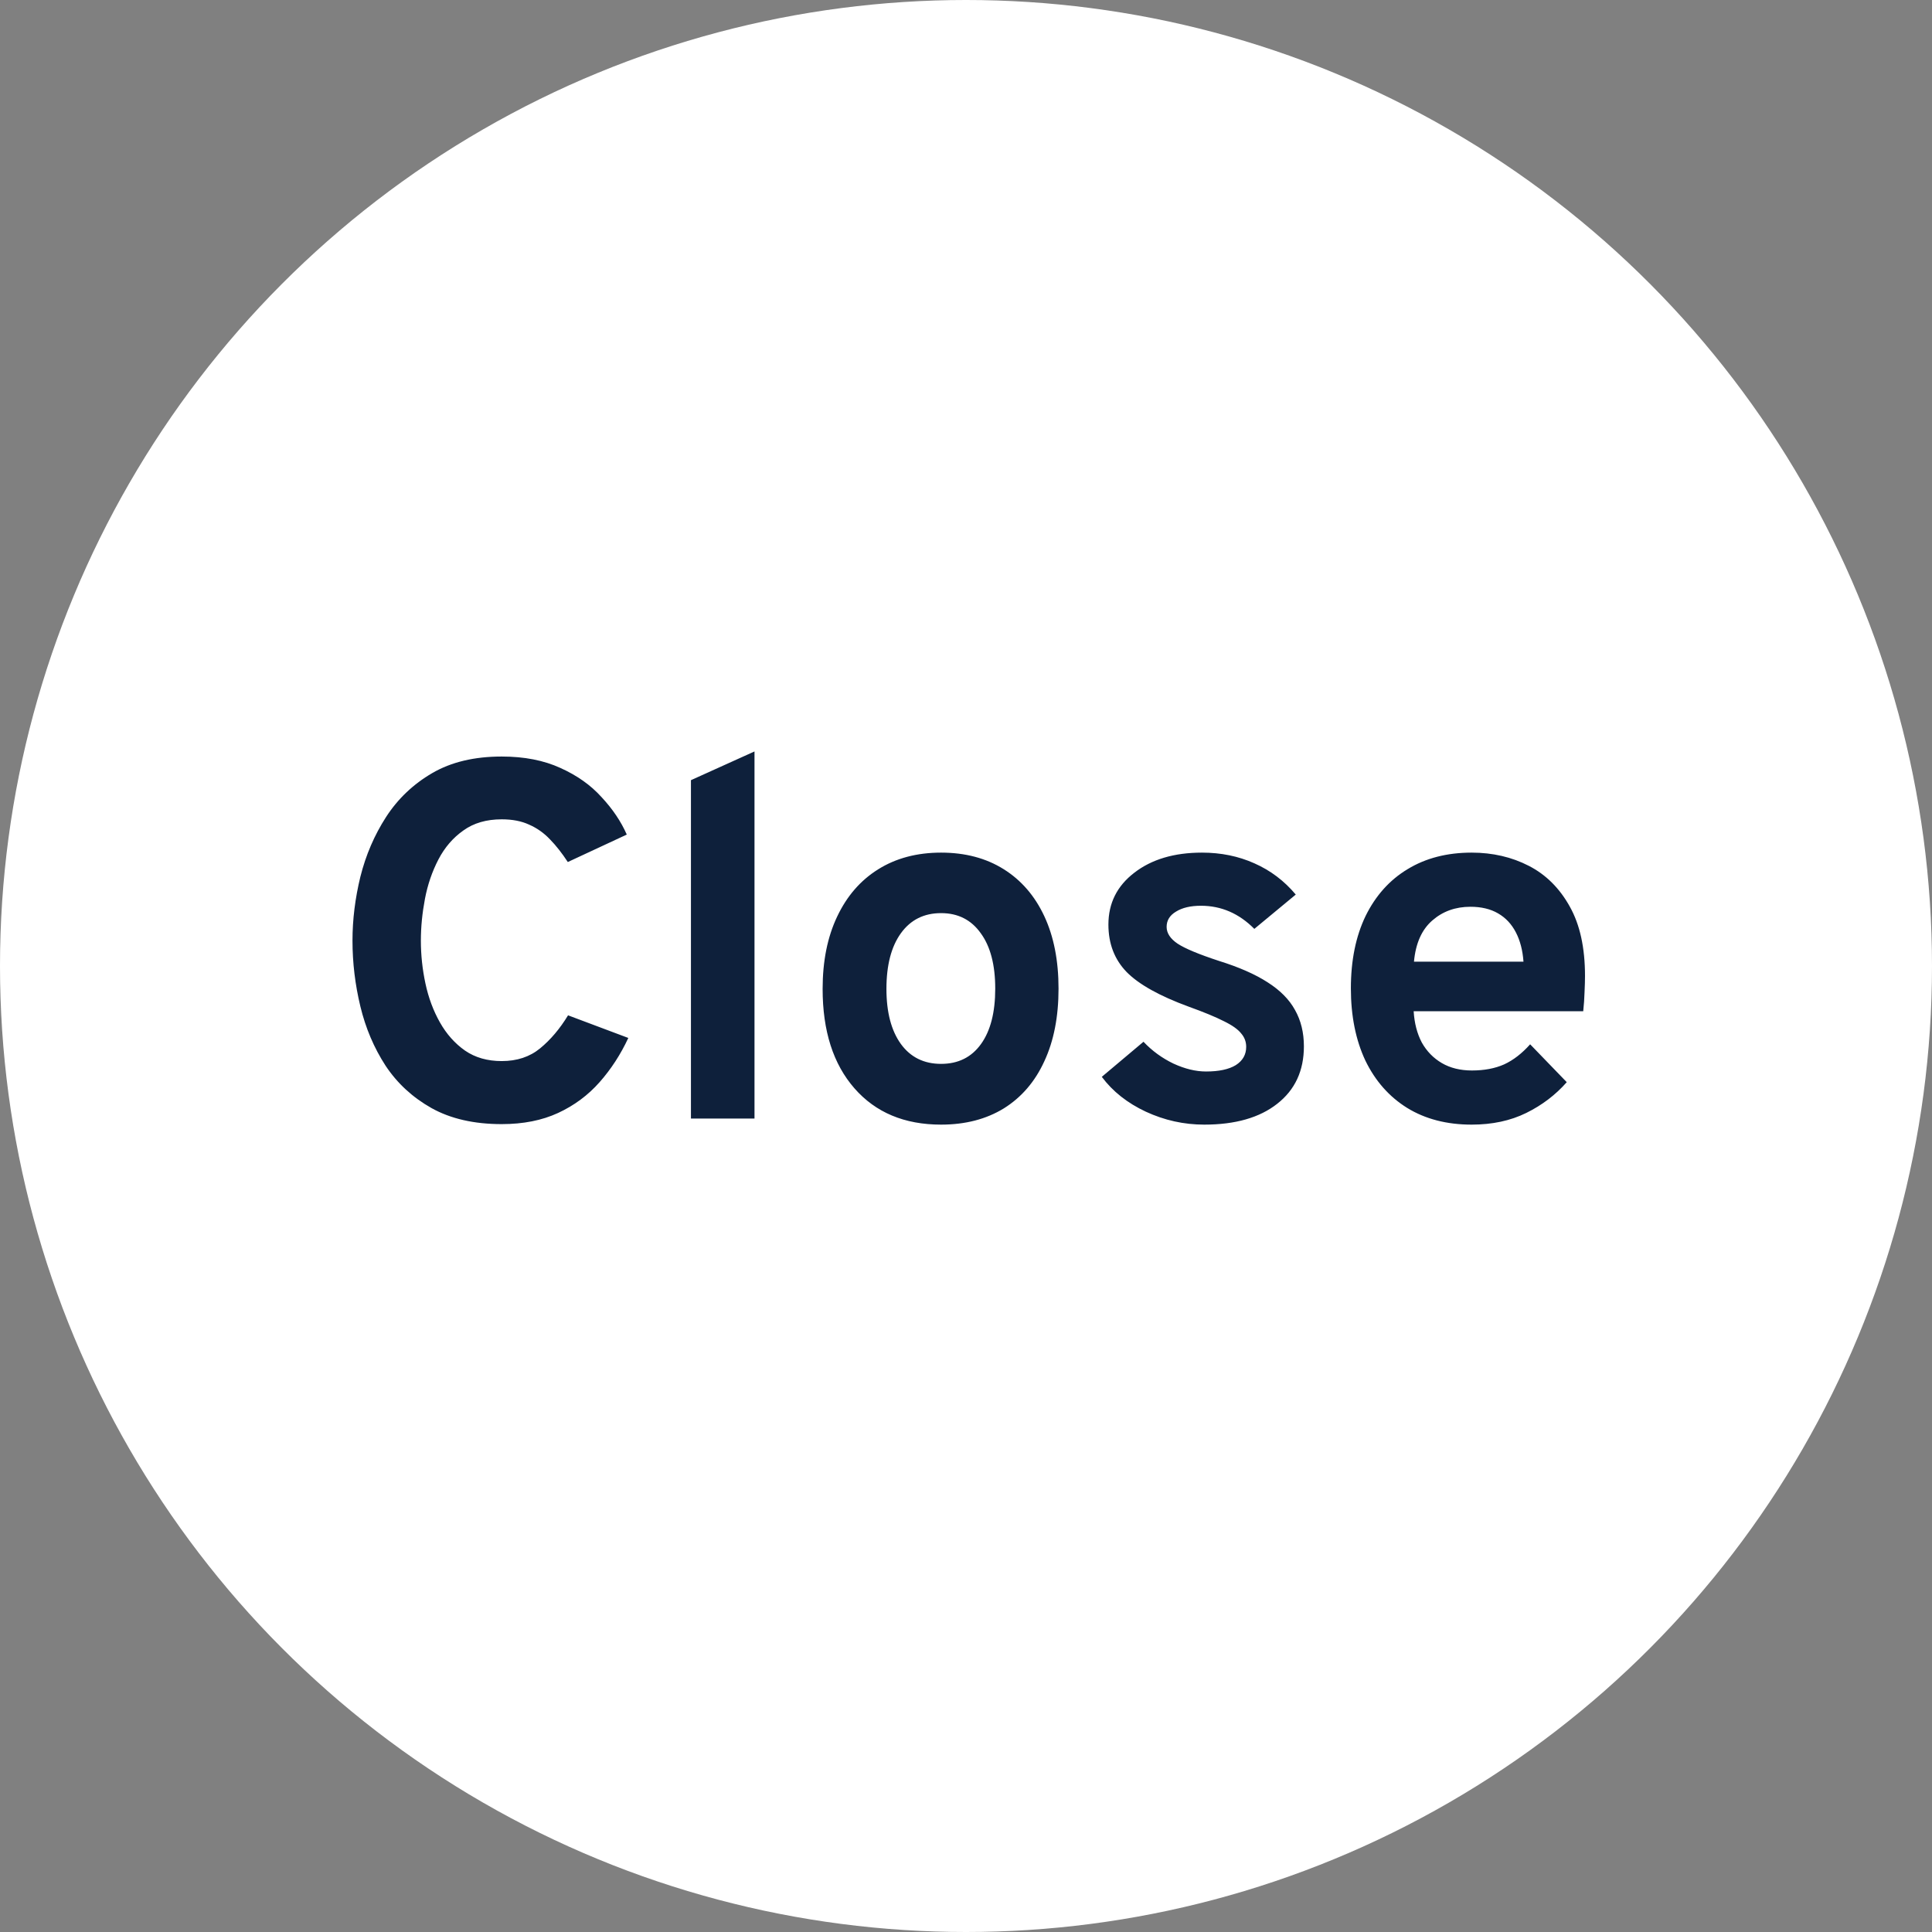
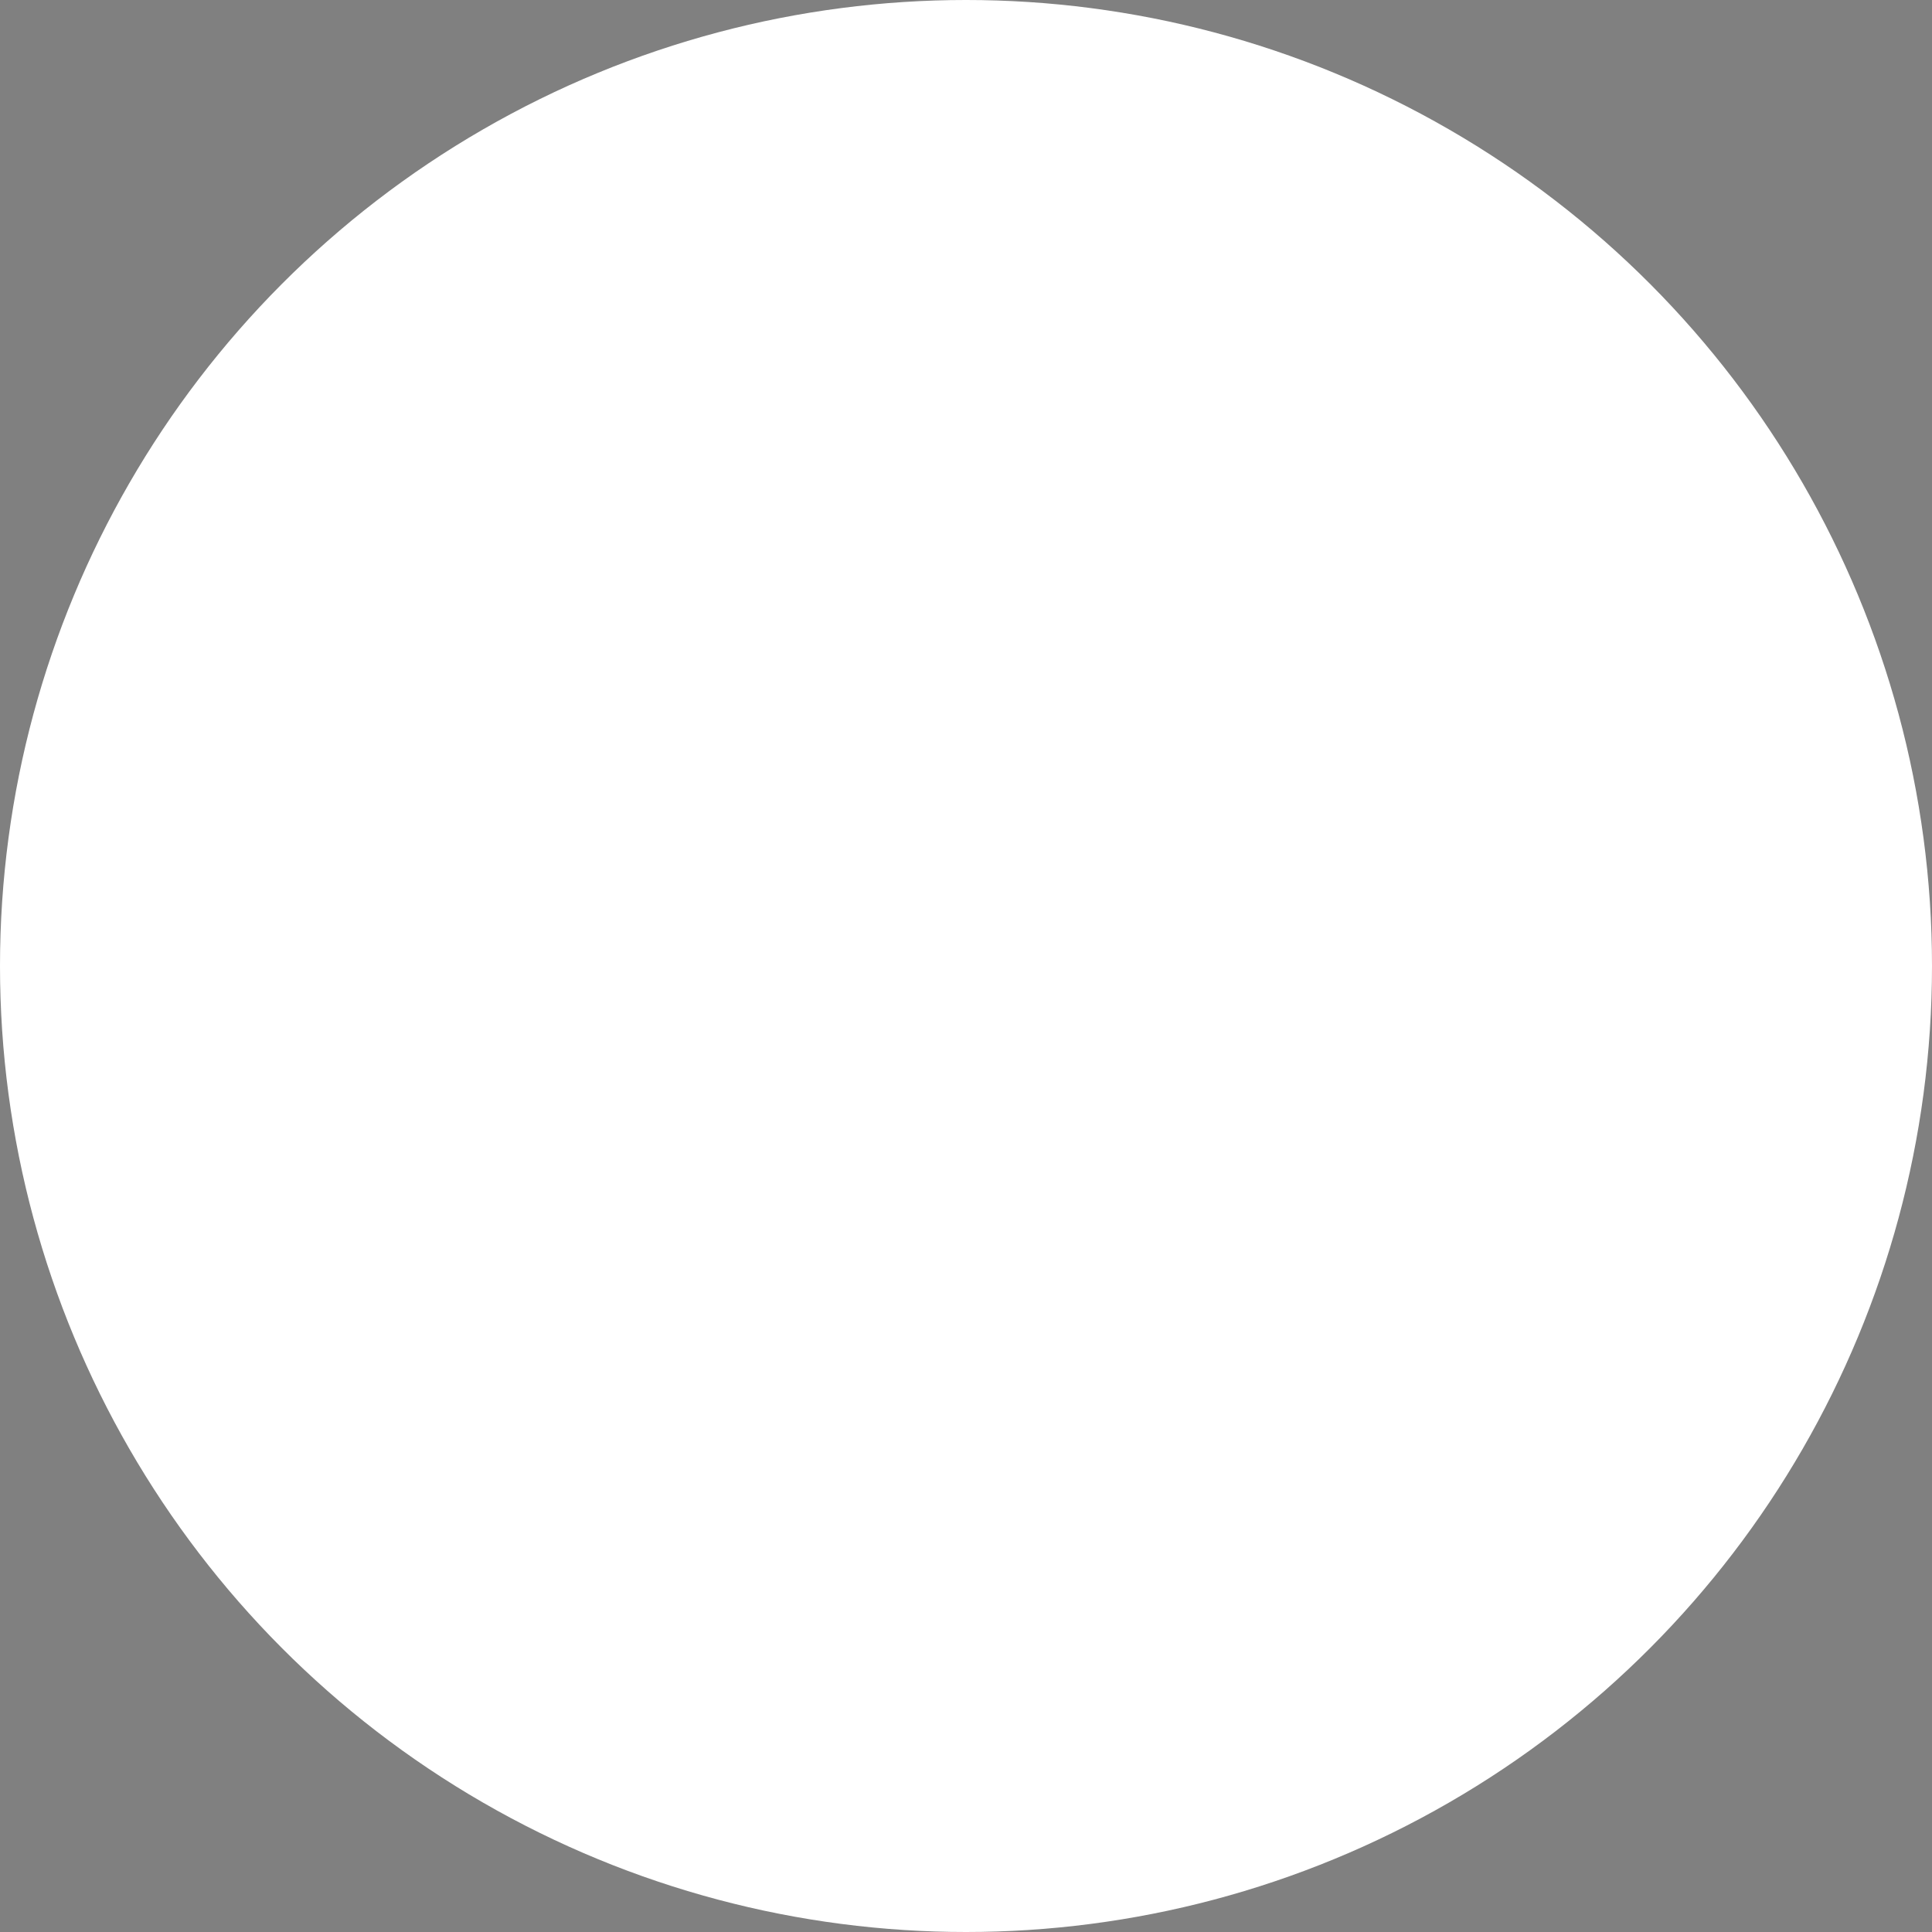
<svg xmlns="http://www.w3.org/2000/svg" width="38" height="38" viewBox="0 0 38 38" fill="none">
  <rect x="0" y="0" width="38" height="38" fill="#808080" stroke="none" />
  <circle cx="19" cy="19" r="19" fill="white" />
-   <path d="M9.868 22.11C9.325 22.11 8.865 22.005 8.488 21.795C8.115 21.585 7.813 21.307 7.583 20.96C7.356 20.61 7.191 20.222 7.088 19.795C6.985 19.368 6.933 18.937 6.933 18.5C6.933 18.087 6.985 17.668 7.088 17.245C7.195 16.818 7.363 16.427 7.593 16.07C7.826 15.71 8.13 15.422 8.503 15.205C8.876 14.988 9.331 14.88 9.868 14.88C10.311 14.88 10.696 14.955 11.023 15.105C11.35 15.252 11.62 15.443 11.833 15.68C12.05 15.913 12.215 16.158 12.328 16.415L11.168 16.955C11.055 16.782 10.938 16.633 10.818 16.51C10.698 16.383 10.561 16.287 10.408 16.22C10.258 16.15 10.078 16.115 9.868 16.115C9.568 16.115 9.316 16.188 9.113 16.335C8.91 16.478 8.746 16.668 8.623 16.905C8.5 17.142 8.411 17.4 8.358 17.68C8.305 17.96 8.278 18.233 8.278 18.5C8.278 18.783 8.308 19.065 8.368 19.345C8.428 19.625 8.523 19.88 8.653 20.11C8.783 20.34 8.948 20.525 9.148 20.665C9.348 20.802 9.588 20.87 9.868 20.87C10.168 20.87 10.42 20.787 10.623 20.62C10.83 20.45 11.013 20.233 11.173 19.97L12.358 20.415C12.208 20.738 12.02 21.028 11.793 21.285C11.566 21.542 11.295 21.743 10.978 21.89C10.661 22.037 10.291 22.11 9.868 22.11ZM13.59 22V15.345L14.84 14.78V22H13.59ZM18.51 22.12C17.79 22.12 17.222 21.882 16.805 21.405C16.388 20.928 16.18 20.277 16.18 19.45C16.18 18.903 16.275 18.43 16.465 18.03C16.655 17.627 16.923 17.317 17.27 17.1C17.62 16.88 18.033 16.77 18.51 16.77C18.983 16.77 19.393 16.878 19.74 17.095C20.087 17.312 20.353 17.62 20.54 18.02C20.727 18.42 20.82 18.895 20.82 19.445C20.82 19.998 20.727 20.475 20.54 20.875C20.357 21.275 20.092 21.583 19.745 21.8C19.398 22.013 18.987 22.12 18.51 22.12ZM18.51 20.925C18.847 20.925 19.108 20.795 19.295 20.535C19.482 20.275 19.575 19.912 19.575 19.445C19.575 18.978 19.48 18.615 19.29 18.355C19.103 18.092 18.843 17.96 18.51 17.96C18.173 17.96 17.91 18.092 17.72 18.355C17.53 18.618 17.435 18.983 17.435 19.45C17.435 19.91 17.53 20.272 17.72 20.535C17.91 20.795 18.173 20.925 18.51 20.925ZM23.686 22.12C23.286 22.12 22.903 22.035 22.536 21.865C22.173 21.695 21.885 21.467 21.671 21.18L22.491 20.49C22.661 20.67 22.858 20.813 23.081 20.92C23.305 21.023 23.518 21.075 23.721 21.075C23.975 21.075 24.17 21.033 24.306 20.95C24.443 20.863 24.511 20.743 24.511 20.59C24.511 20.49 24.478 20.402 24.411 20.325C24.348 20.245 24.235 20.165 24.071 20.085C23.908 20.002 23.678 19.907 23.381 19.8C22.808 19.59 22.401 19.363 22.161 19.12C21.921 18.873 21.801 18.562 21.801 18.185C21.801 17.765 21.971 17.425 22.311 17.165C22.651 16.902 23.095 16.77 23.641 16.77C24.015 16.77 24.358 16.84 24.671 16.98C24.988 17.12 25.26 17.325 25.486 17.595L24.671 18.27C24.371 17.967 24.021 17.815 23.621 17.815C23.418 17.815 23.255 17.853 23.131 17.93C23.008 18.003 22.946 18.103 22.946 18.23C22.946 18.353 23.018 18.463 23.161 18.56C23.308 18.657 23.58 18.77 23.976 18.9C24.37 19.023 24.688 19.163 24.931 19.32C25.178 19.477 25.358 19.658 25.471 19.865C25.588 20.072 25.646 20.31 25.646 20.58C25.646 21.06 25.471 21.437 25.121 21.71C24.775 21.983 24.296 22.12 23.686 22.12ZM28.945 22.12C28.456 22.12 28.032 22.01 27.675 21.79C27.322 21.57 27.049 21.26 26.855 20.86C26.666 20.457 26.57 19.983 26.57 19.44C26.57 18.89 26.667 18.415 26.86 18.015C27.057 17.615 27.332 17.308 27.686 17.095C28.042 16.878 28.462 16.77 28.945 16.77C29.359 16.77 29.734 16.857 30.07 17.03C30.407 17.203 30.675 17.47 30.875 17.83C31.076 18.187 31.175 18.642 31.175 19.195C31.175 19.282 31.172 19.388 31.166 19.515C31.162 19.638 31.154 19.763 31.14 19.89H27.805C27.819 20.123 27.872 20.328 27.965 20.505C28.062 20.678 28.194 20.813 28.36 20.91C28.527 21.007 28.724 21.055 28.951 21.055C29.194 21.055 29.405 21.015 29.585 20.935C29.765 20.852 29.936 20.72 30.096 20.54L30.816 21.285C30.596 21.535 30.331 21.737 30.02 21.89C29.71 22.043 29.352 22.12 28.945 22.12ZM27.811 18.915H29.965C29.949 18.692 29.899 18.5 29.816 18.34C29.732 18.177 29.616 18.052 29.465 17.965C29.316 17.878 29.134 17.835 28.921 17.835C28.627 17.835 28.377 17.925 28.171 18.105C27.964 18.285 27.844 18.555 27.811 18.915Z" fill="#0E203B" />
</svg>